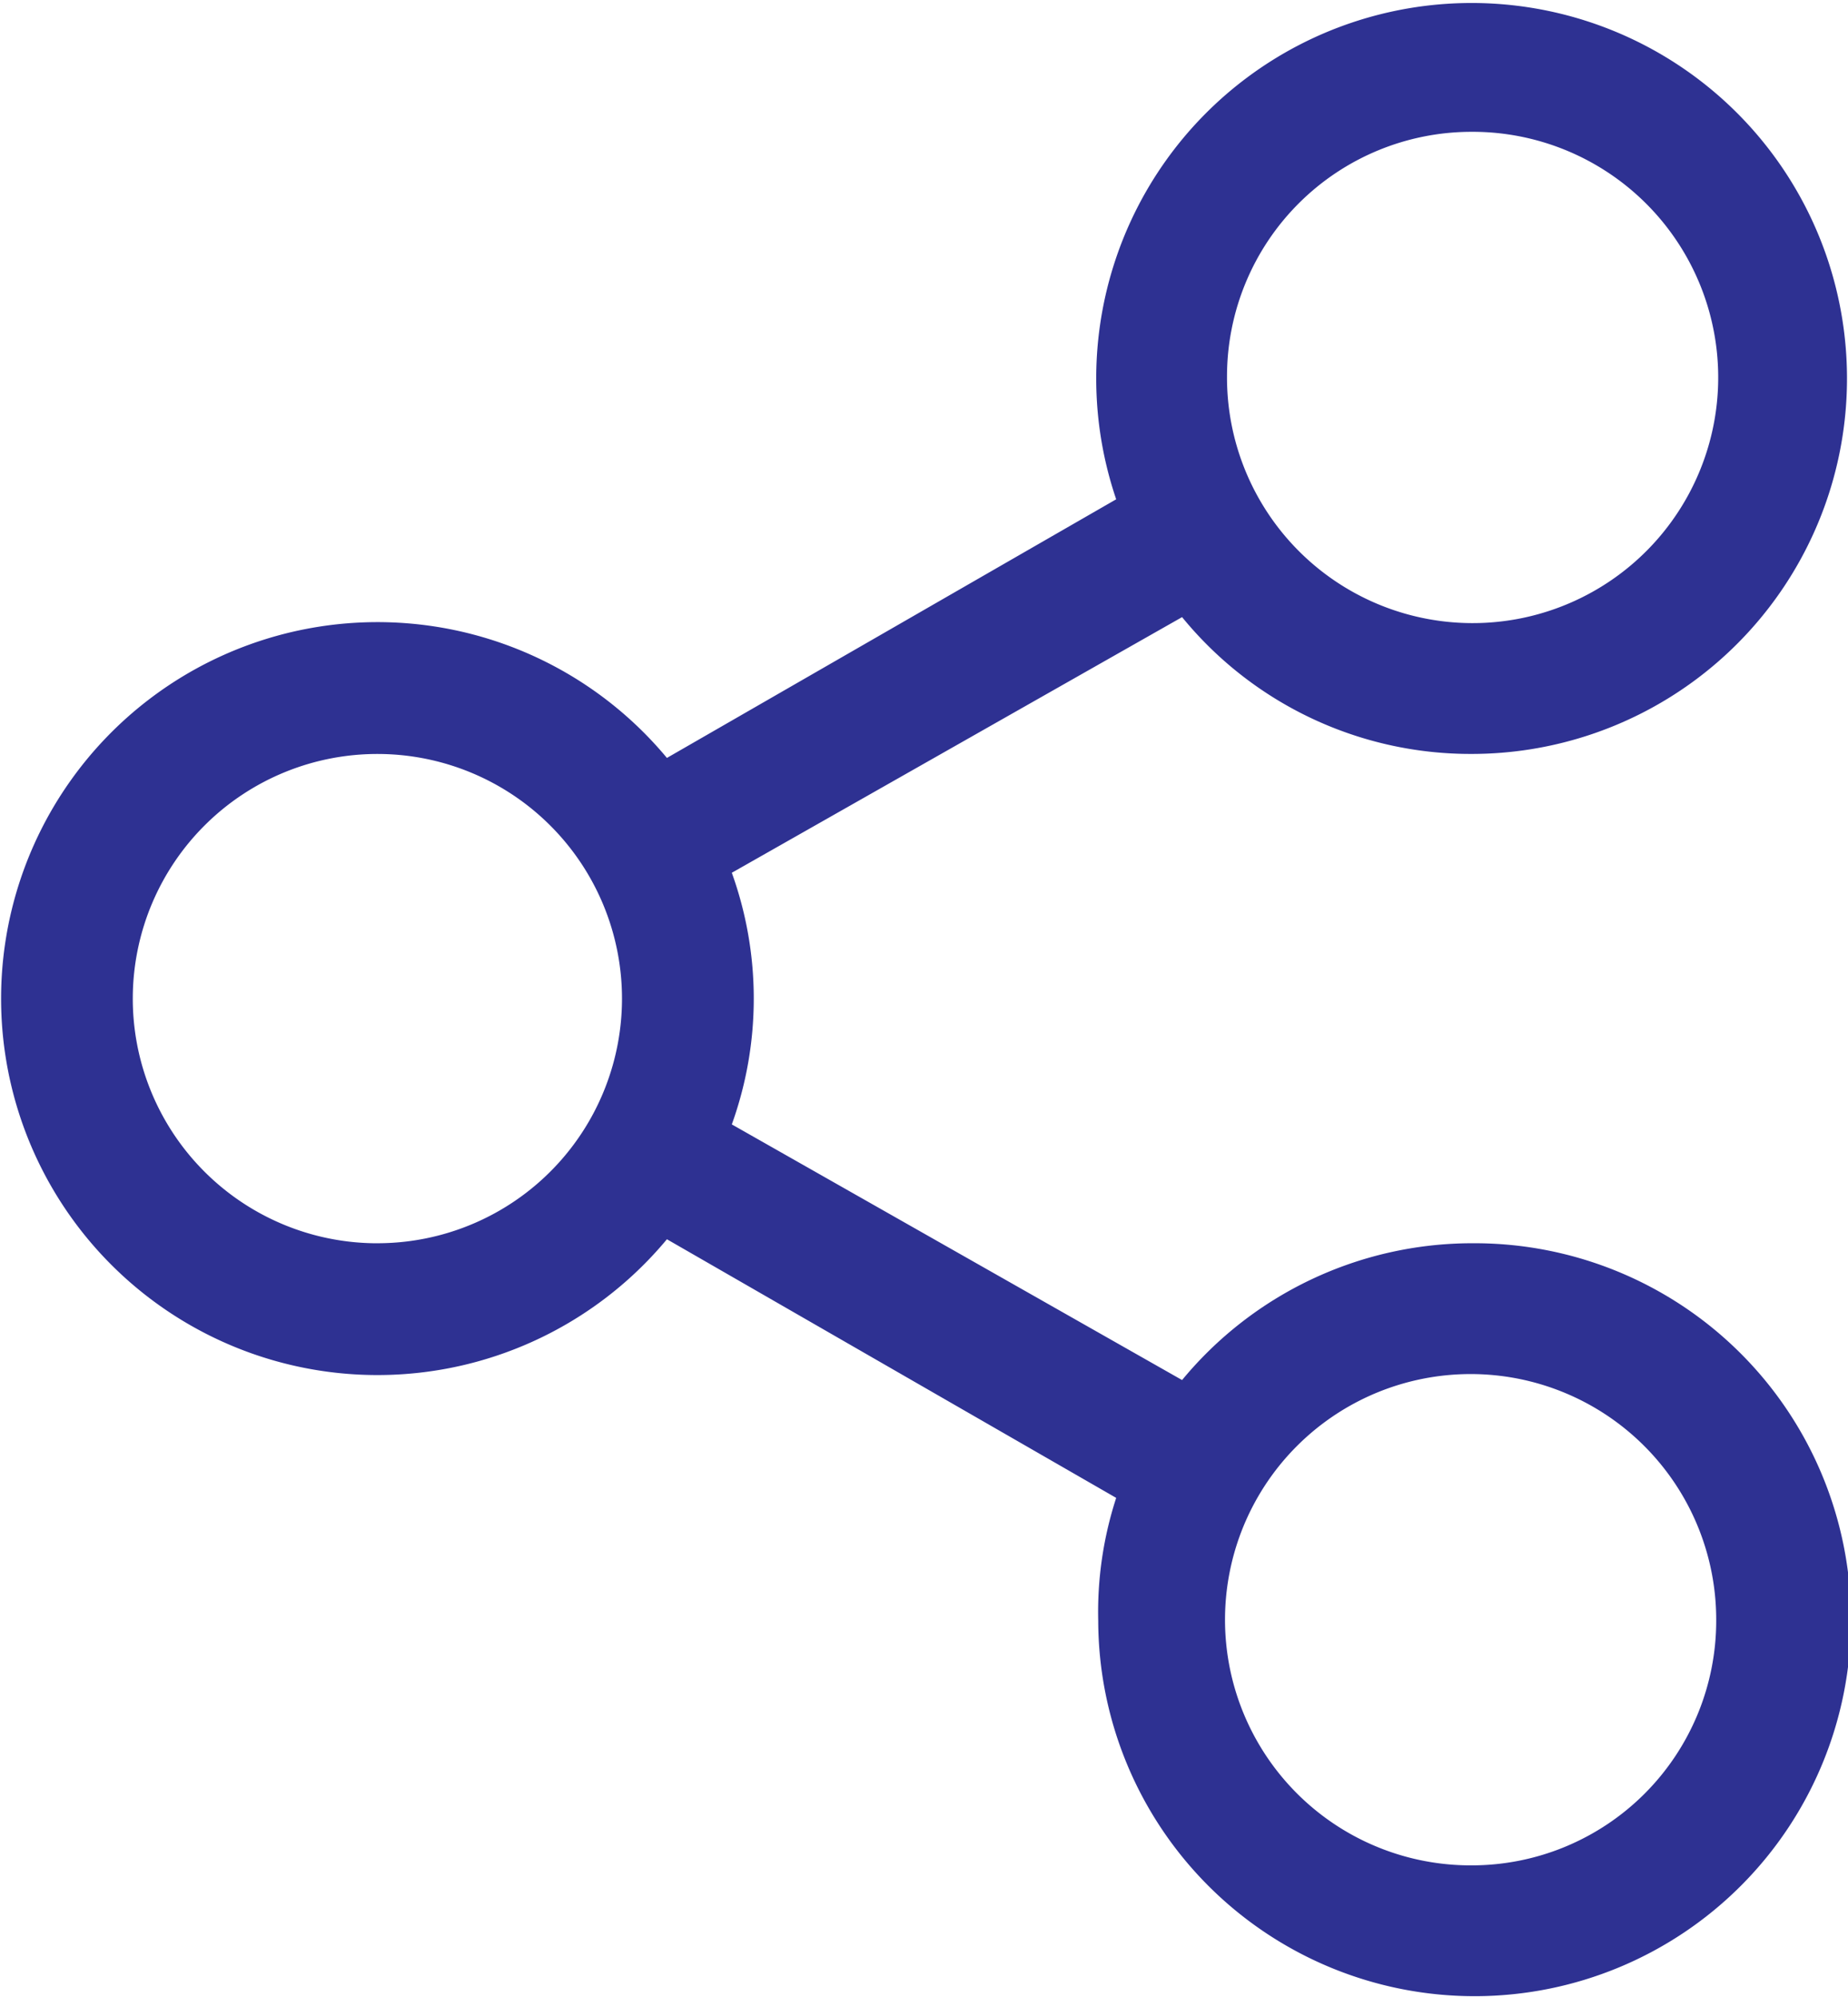
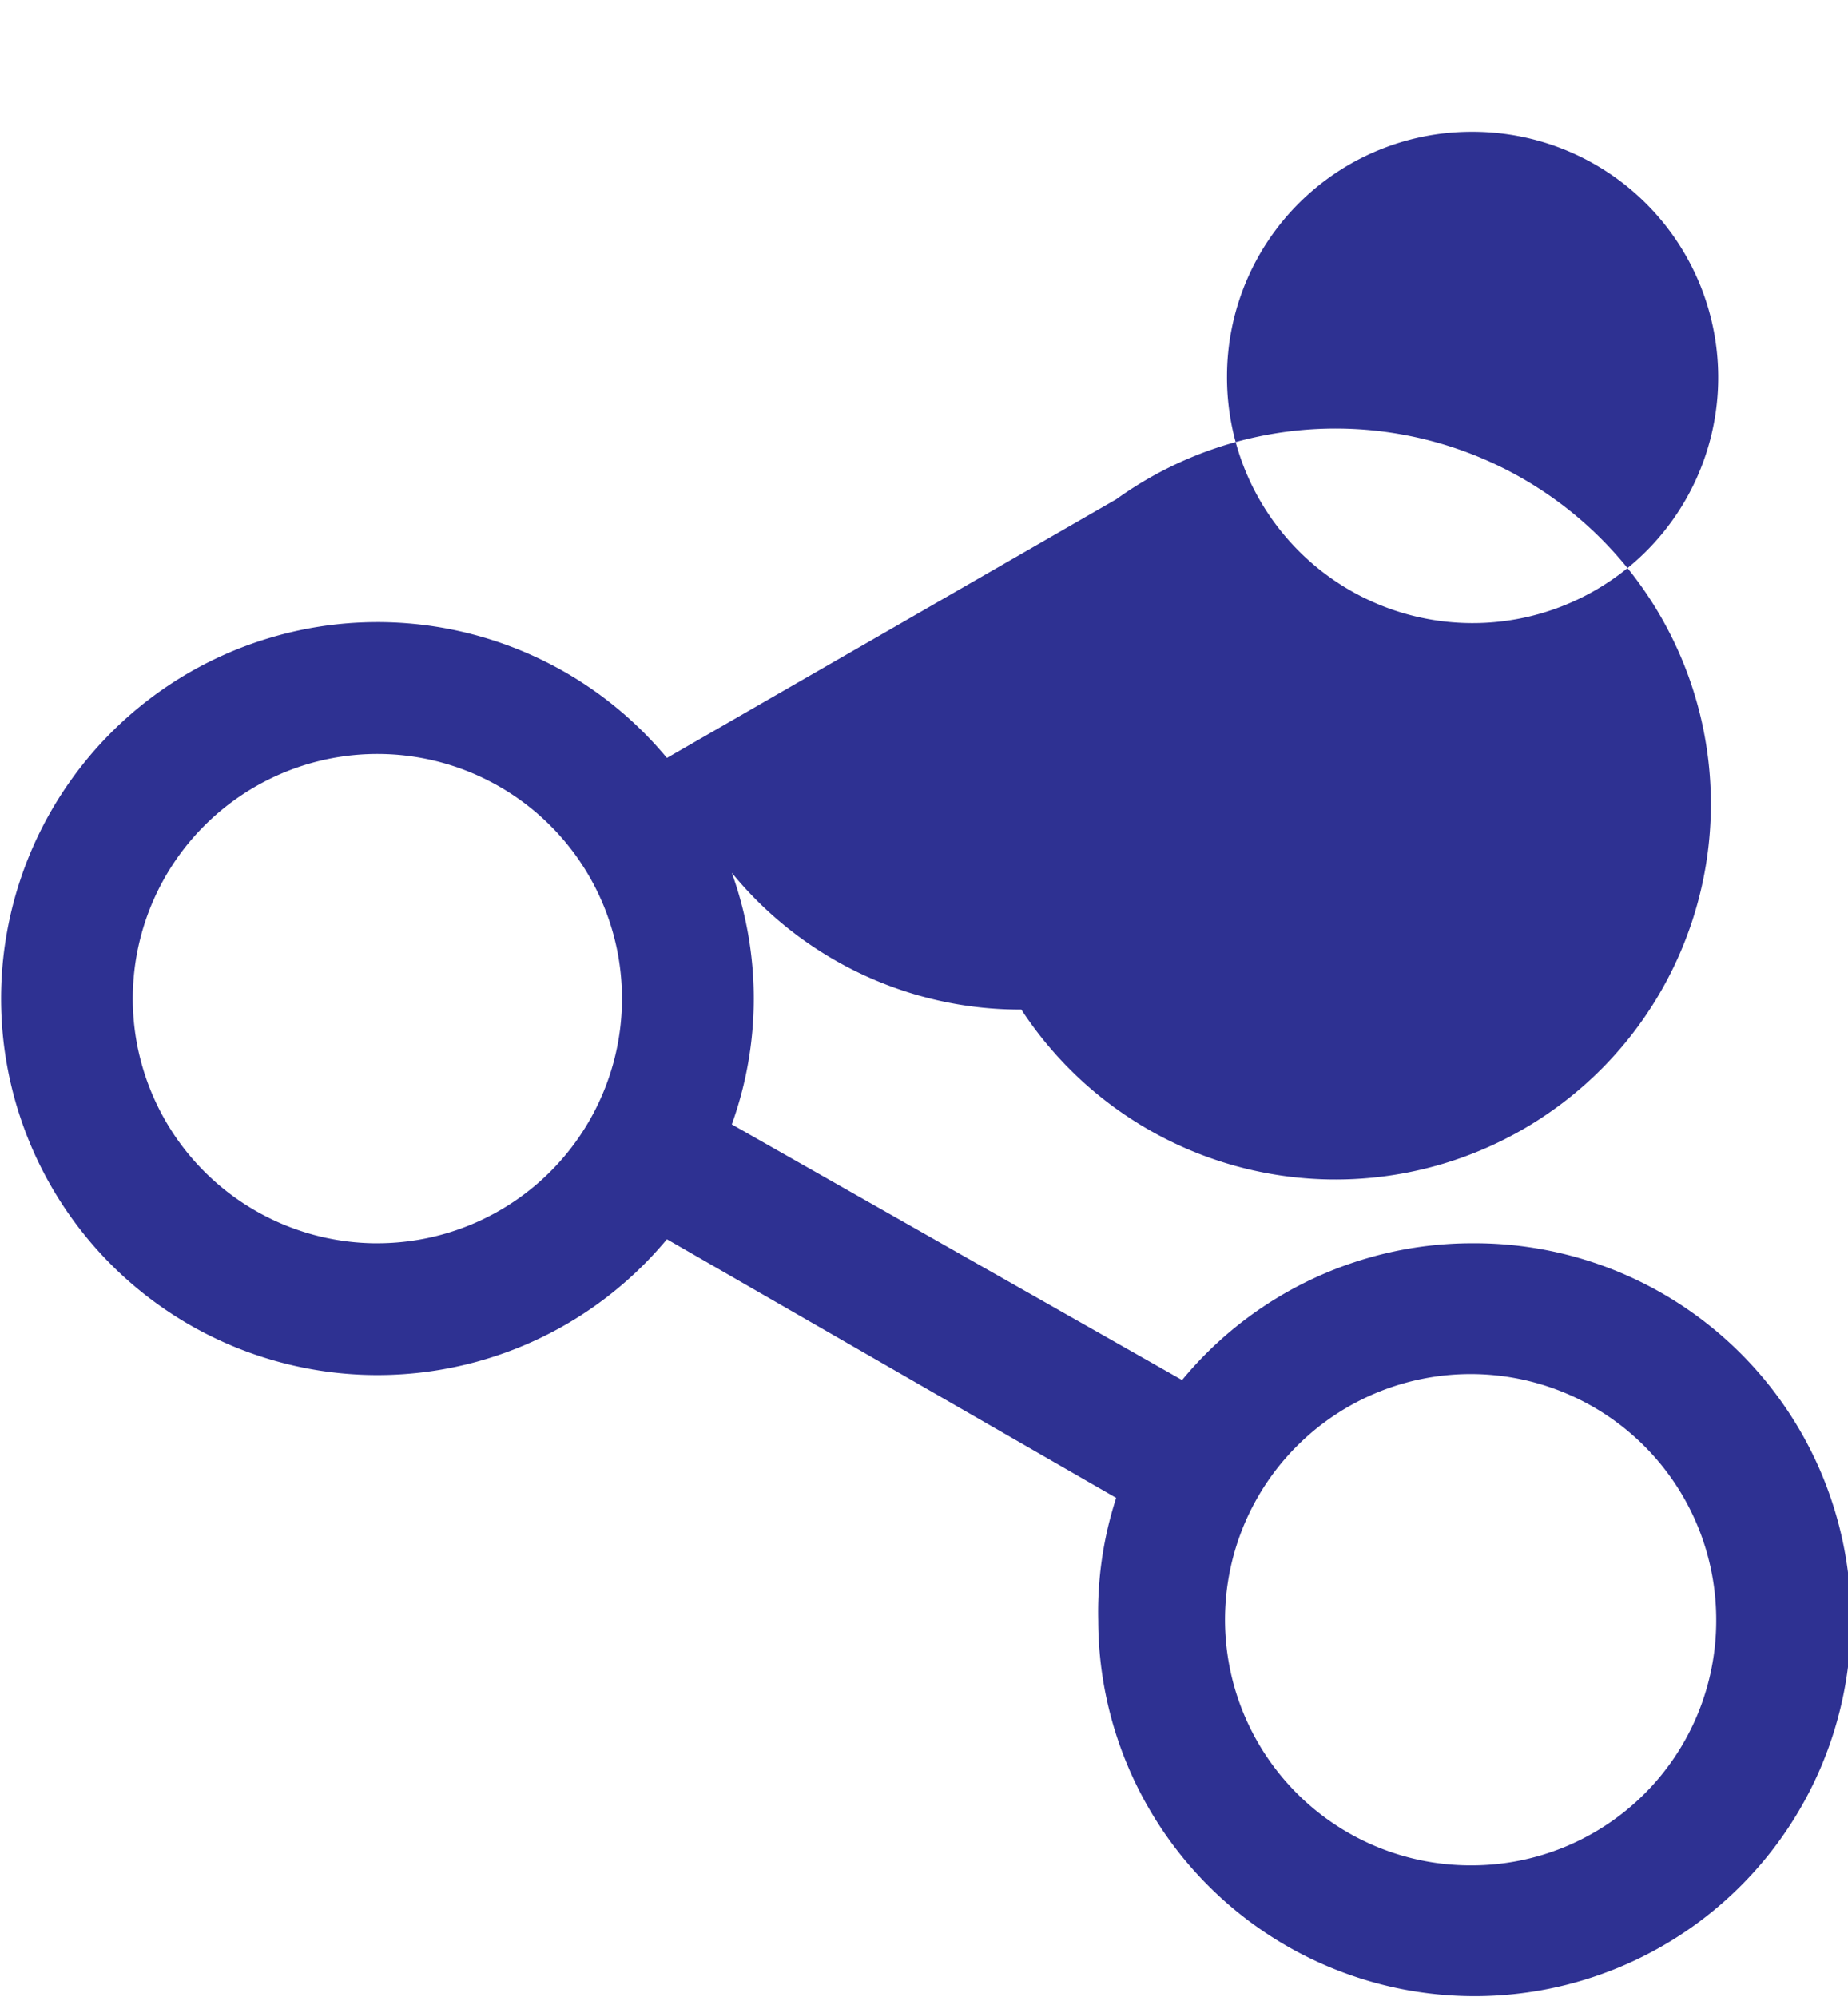
<svg xmlns="http://www.w3.org/2000/svg" viewBox="0 0 18.51 20">
  <defs>
    <style>.cls-1{fill:#2e3192;}</style>
  </defs>
  <g id="Layer_2" data-name="Layer 2">
    <g id="Layer_6" data-name="Layer 6">
-       <path class="cls-1" d="M14.74,12.45a3.77,3.77,0,0,0-2.9,1.37L7.33,11.26a3.72,3.72,0,0,0,0-2.52l4.51-2.56a3.73,3.73,0,0,0,2.9,1.37A3.76,3.76,0,1,0,11.18,5L6.68,7.59a3.77,3.77,0,1,0,0,4.82L11.18,15A3.7,3.7,0,0,0,11,16.23a3.77,3.77,0,1,0,3.77-3.78Zm0-11.13a2.46,2.46,0,1,1-2.45,2.45A2.45,2.45,0,0,1,14.74,1.32Zm-11,11.13A2.45,2.45,0,1,1,6.23,10,2.45,2.45,0,0,1,3.77,12.45Zm11,6.23a2.46,2.46,0,1,1,2.45-2.45A2.45,2.45,0,0,1,14.74,18.68Z" />
+       <path class="cls-1" d="M14.74,12.45a3.77,3.77,0,0,0-2.9,1.37L7.33,11.26a3.72,3.72,0,0,0,0-2.52a3.73,3.73,0,0,0,2.9,1.37A3.76,3.76,0,1,0,11.18,5L6.68,7.59a3.77,3.77,0,1,0,0,4.82L11.18,15A3.7,3.7,0,0,0,11,16.23a3.77,3.77,0,1,0,3.77-3.78Zm0-11.13a2.46,2.46,0,1,1-2.45,2.45A2.45,2.45,0,0,1,14.74,1.32Zm-11,11.13A2.45,2.45,0,1,1,6.23,10,2.45,2.45,0,0,1,3.77,12.45Zm11,6.23a2.46,2.46,0,1,1,2.45-2.45A2.45,2.45,0,0,1,14.74,18.68Z" />
    </g>
  </g>
</svg>